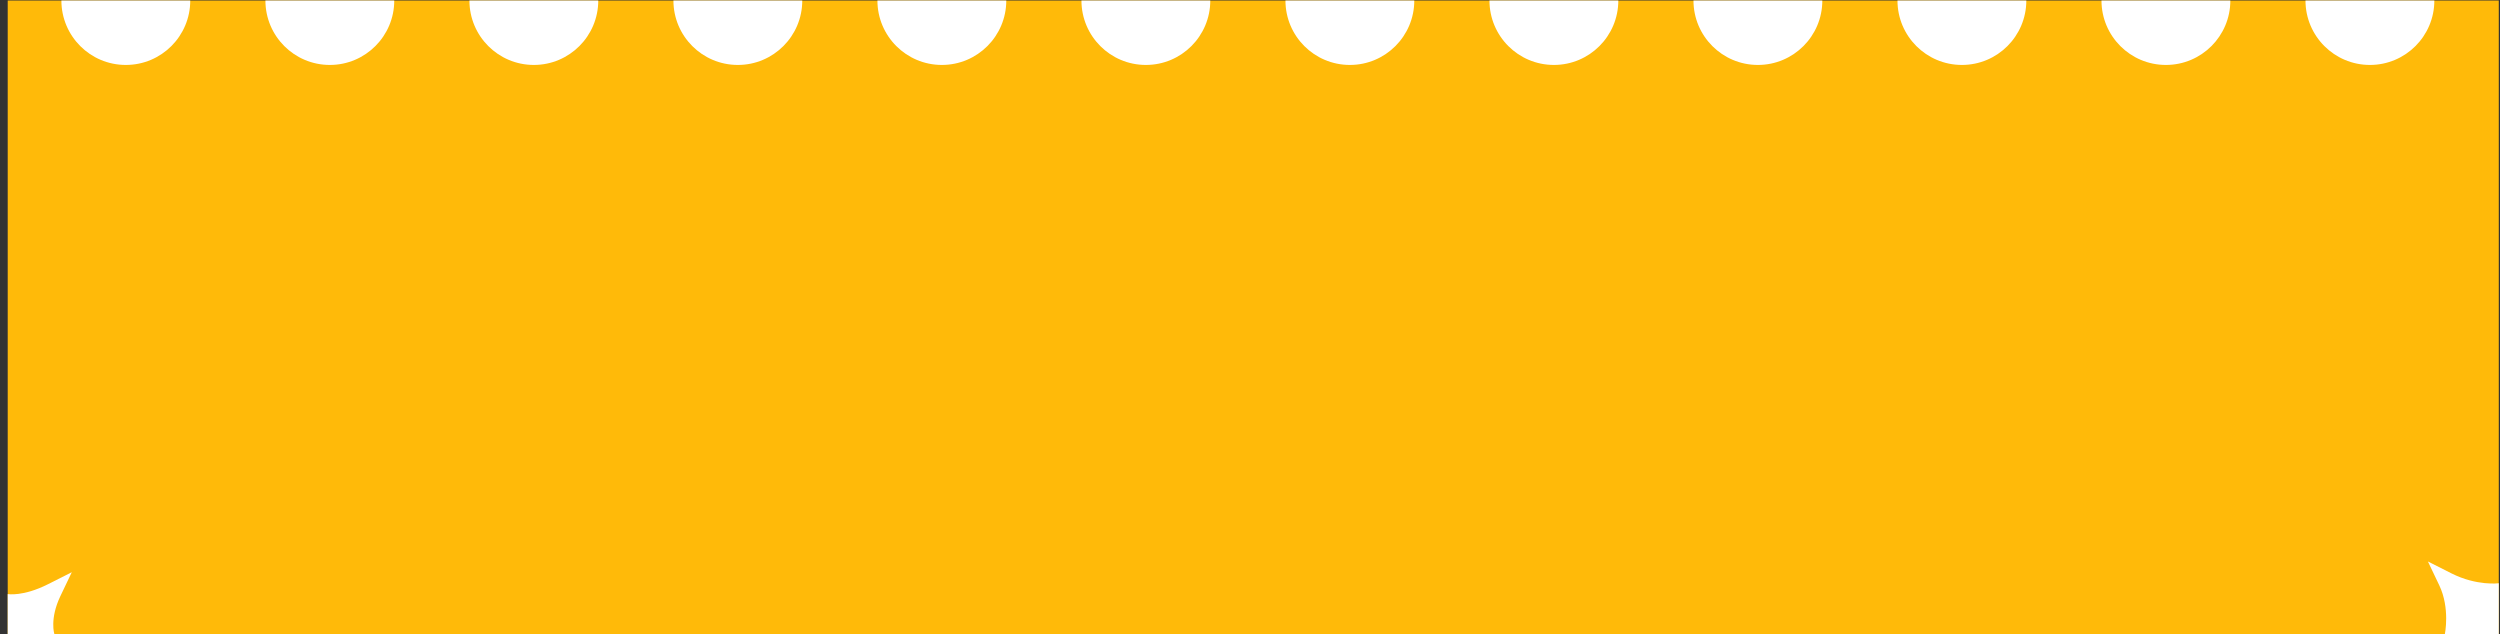
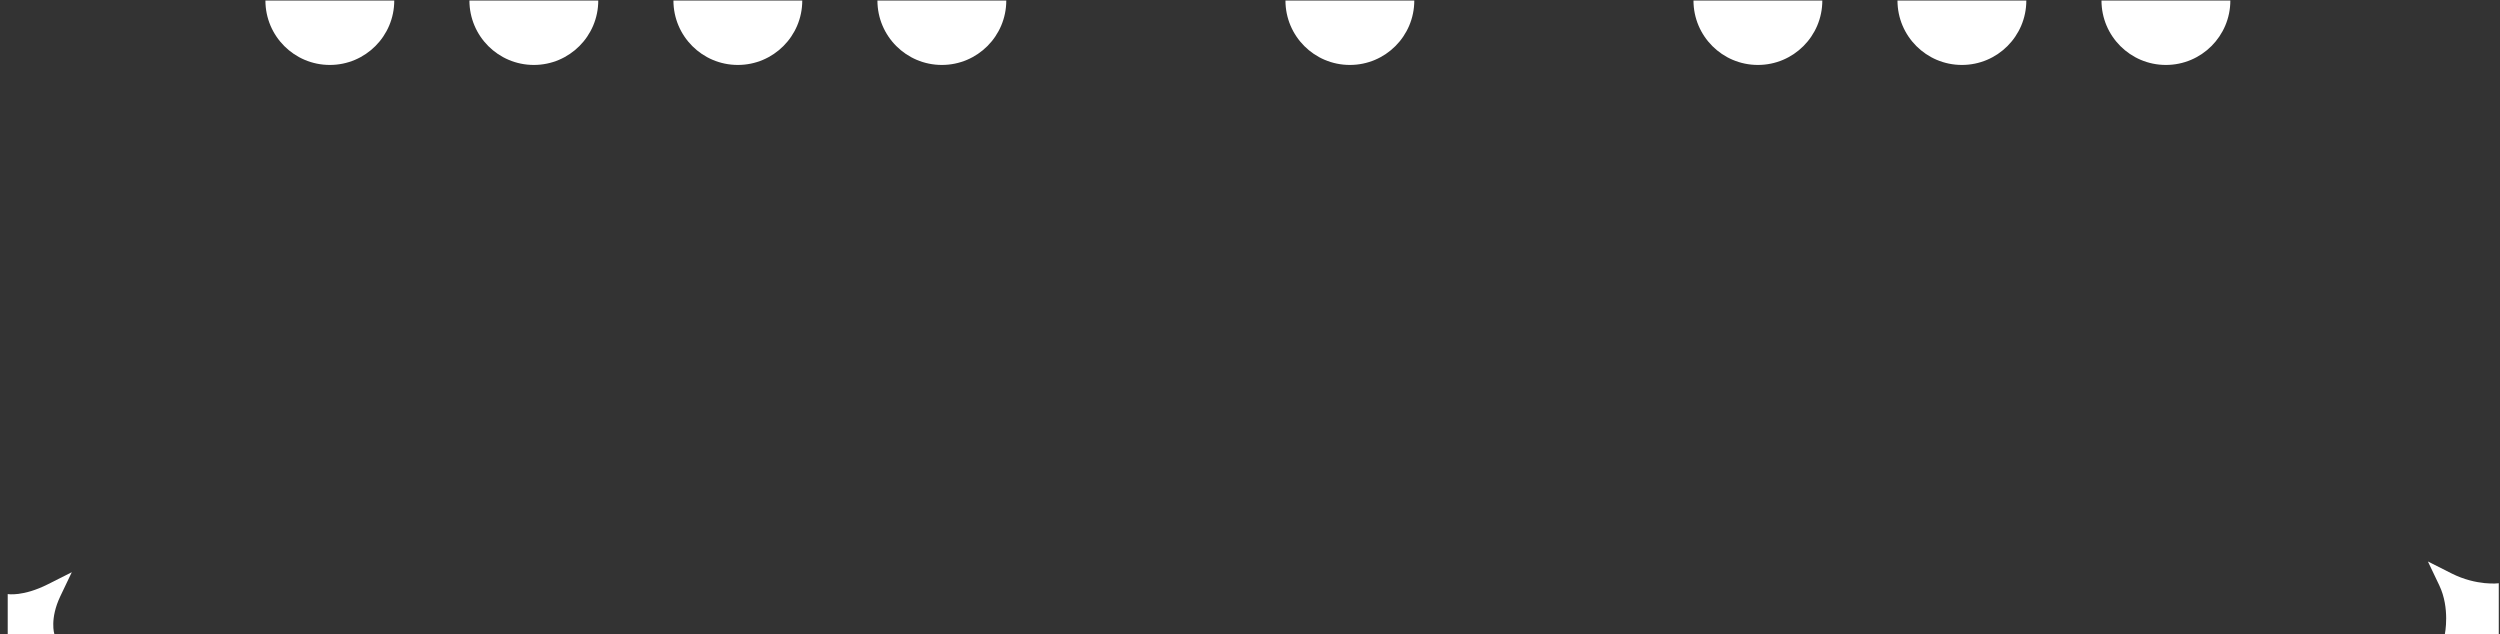
<svg xmlns="http://www.w3.org/2000/svg" width="138" height="35" viewBox="0 0 138 35" fill="none">
  <rect x="0" y="0" width="138" height="35" fill="#333333" stroke="none" />
-   <path d="M0.426 0.028H137.932V34.998H0.426V0.028Z" fill="#FFBA09" />
  <path d="M3.963 31.586L3.332 32.908C2.732 34.166 3 35 3 35L0.426 34.998V32.793C0.426 32.793 1.267 32.947 2.655 32.246L3.963 31.586Z" fill="white" />
  <path d="M134.02 30.993L134.65 32.315C135.25 33.573 134.957 34.998 134.957 34.998H137.932V32.196C137.932 32.196 136.716 32.354 135.327 31.653L134.02 30.993Z" fill="white" />
-   <path d="M10.502 0.028C10.502 1.992 8.91 3.585 6.945 3.585C4.981 3.585 3.389 1.992 3.389 0.028C5.76 0.028 8.131 0.028 10.502 0.028Z" fill="white" />
  <path d="M21.763 0.028C21.763 1.992 20.171 3.585 18.207 3.585C16.243 3.585 14.651 1.992 14.651 0.028C17.021 0.028 19.392 0.028 21.763 0.028Z" fill="white" />
  <path d="M33.024 0.028C33.024 1.992 31.432 3.585 29.468 3.585C27.504 3.585 25.912 1.992 25.912 0.028C28.283 0.028 30.654 0.028 33.024 0.028Z" fill="white" />
  <path d="M44.285 0.028C44.285 1.992 42.693 3.585 40.729 3.585C38.765 3.585 37.173 1.992 37.173 0.028C39.544 0.028 41.915 0.028 44.285 0.028Z" fill="white" />
  <path d="M55.547 0.028C55.547 1.992 53.955 3.585 51.991 3.585C50.027 3.585 48.434 1.992 48.434 0.028C50.805 0.028 53.176 0.028 55.547 0.028Z" fill="white" />
-   <path d="M66.808 0.028C66.808 1.992 65.216 3.585 63.252 3.585C61.288 3.585 59.696 1.992 59.696 0.028C62.066 0.028 64.437 0.028 66.808 0.028Z" fill="white" />
  <path d="M78.069 0.028C78.069 1.992 76.477 3.585 74.513 3.585C72.549 3.585 70.957 1.992 70.957 0.028C73.921 0.028 72.549 0.028 74.513 0.028C76.477 0.028 76.291 0.028 78.069 0.028Z" fill="white" />
-   <path d="M89.331 0.028C89.331 1.992 87.739 3.585 85.775 3.585C83.81 3.585 82.218 1.992 82.218 0.028C84.589 0.028 86.96 0.028 89.331 0.028Z" fill="white" />
  <path d="M100.592 0.028C100.592 1.992 99 3.585 97.036 3.585C95.072 3.585 93.48 1.992 93.48 0.028C95.85 0.028 98.221 0.028 100.592 0.028Z" fill="white" />
  <path d="M111.853 0.028C111.853 1.992 110.261 3.585 108.297 3.585C106.333 3.585 104.741 1.992 104.741 0.028C107.112 0.028 109.482 0.028 111.853 0.028Z" fill="white" />
  <path d="M123.115 0.028C123.115 1.992 121.522 3.585 119.558 3.585C117.594 3.585 116.002 1.992 116.002 0.028C118.373 0.028 120.744 0.028 123.115 0.028Z" fill="white" />
-   <path d="M134.376 0.028C134.376 1.992 132.784 3.585 130.82 3.585C128.856 3.585 127.263 1.992 127.263 0.028C129.634 0.028 132.005 0.028 134.376 0.028Z" fill="white" />
</svg>